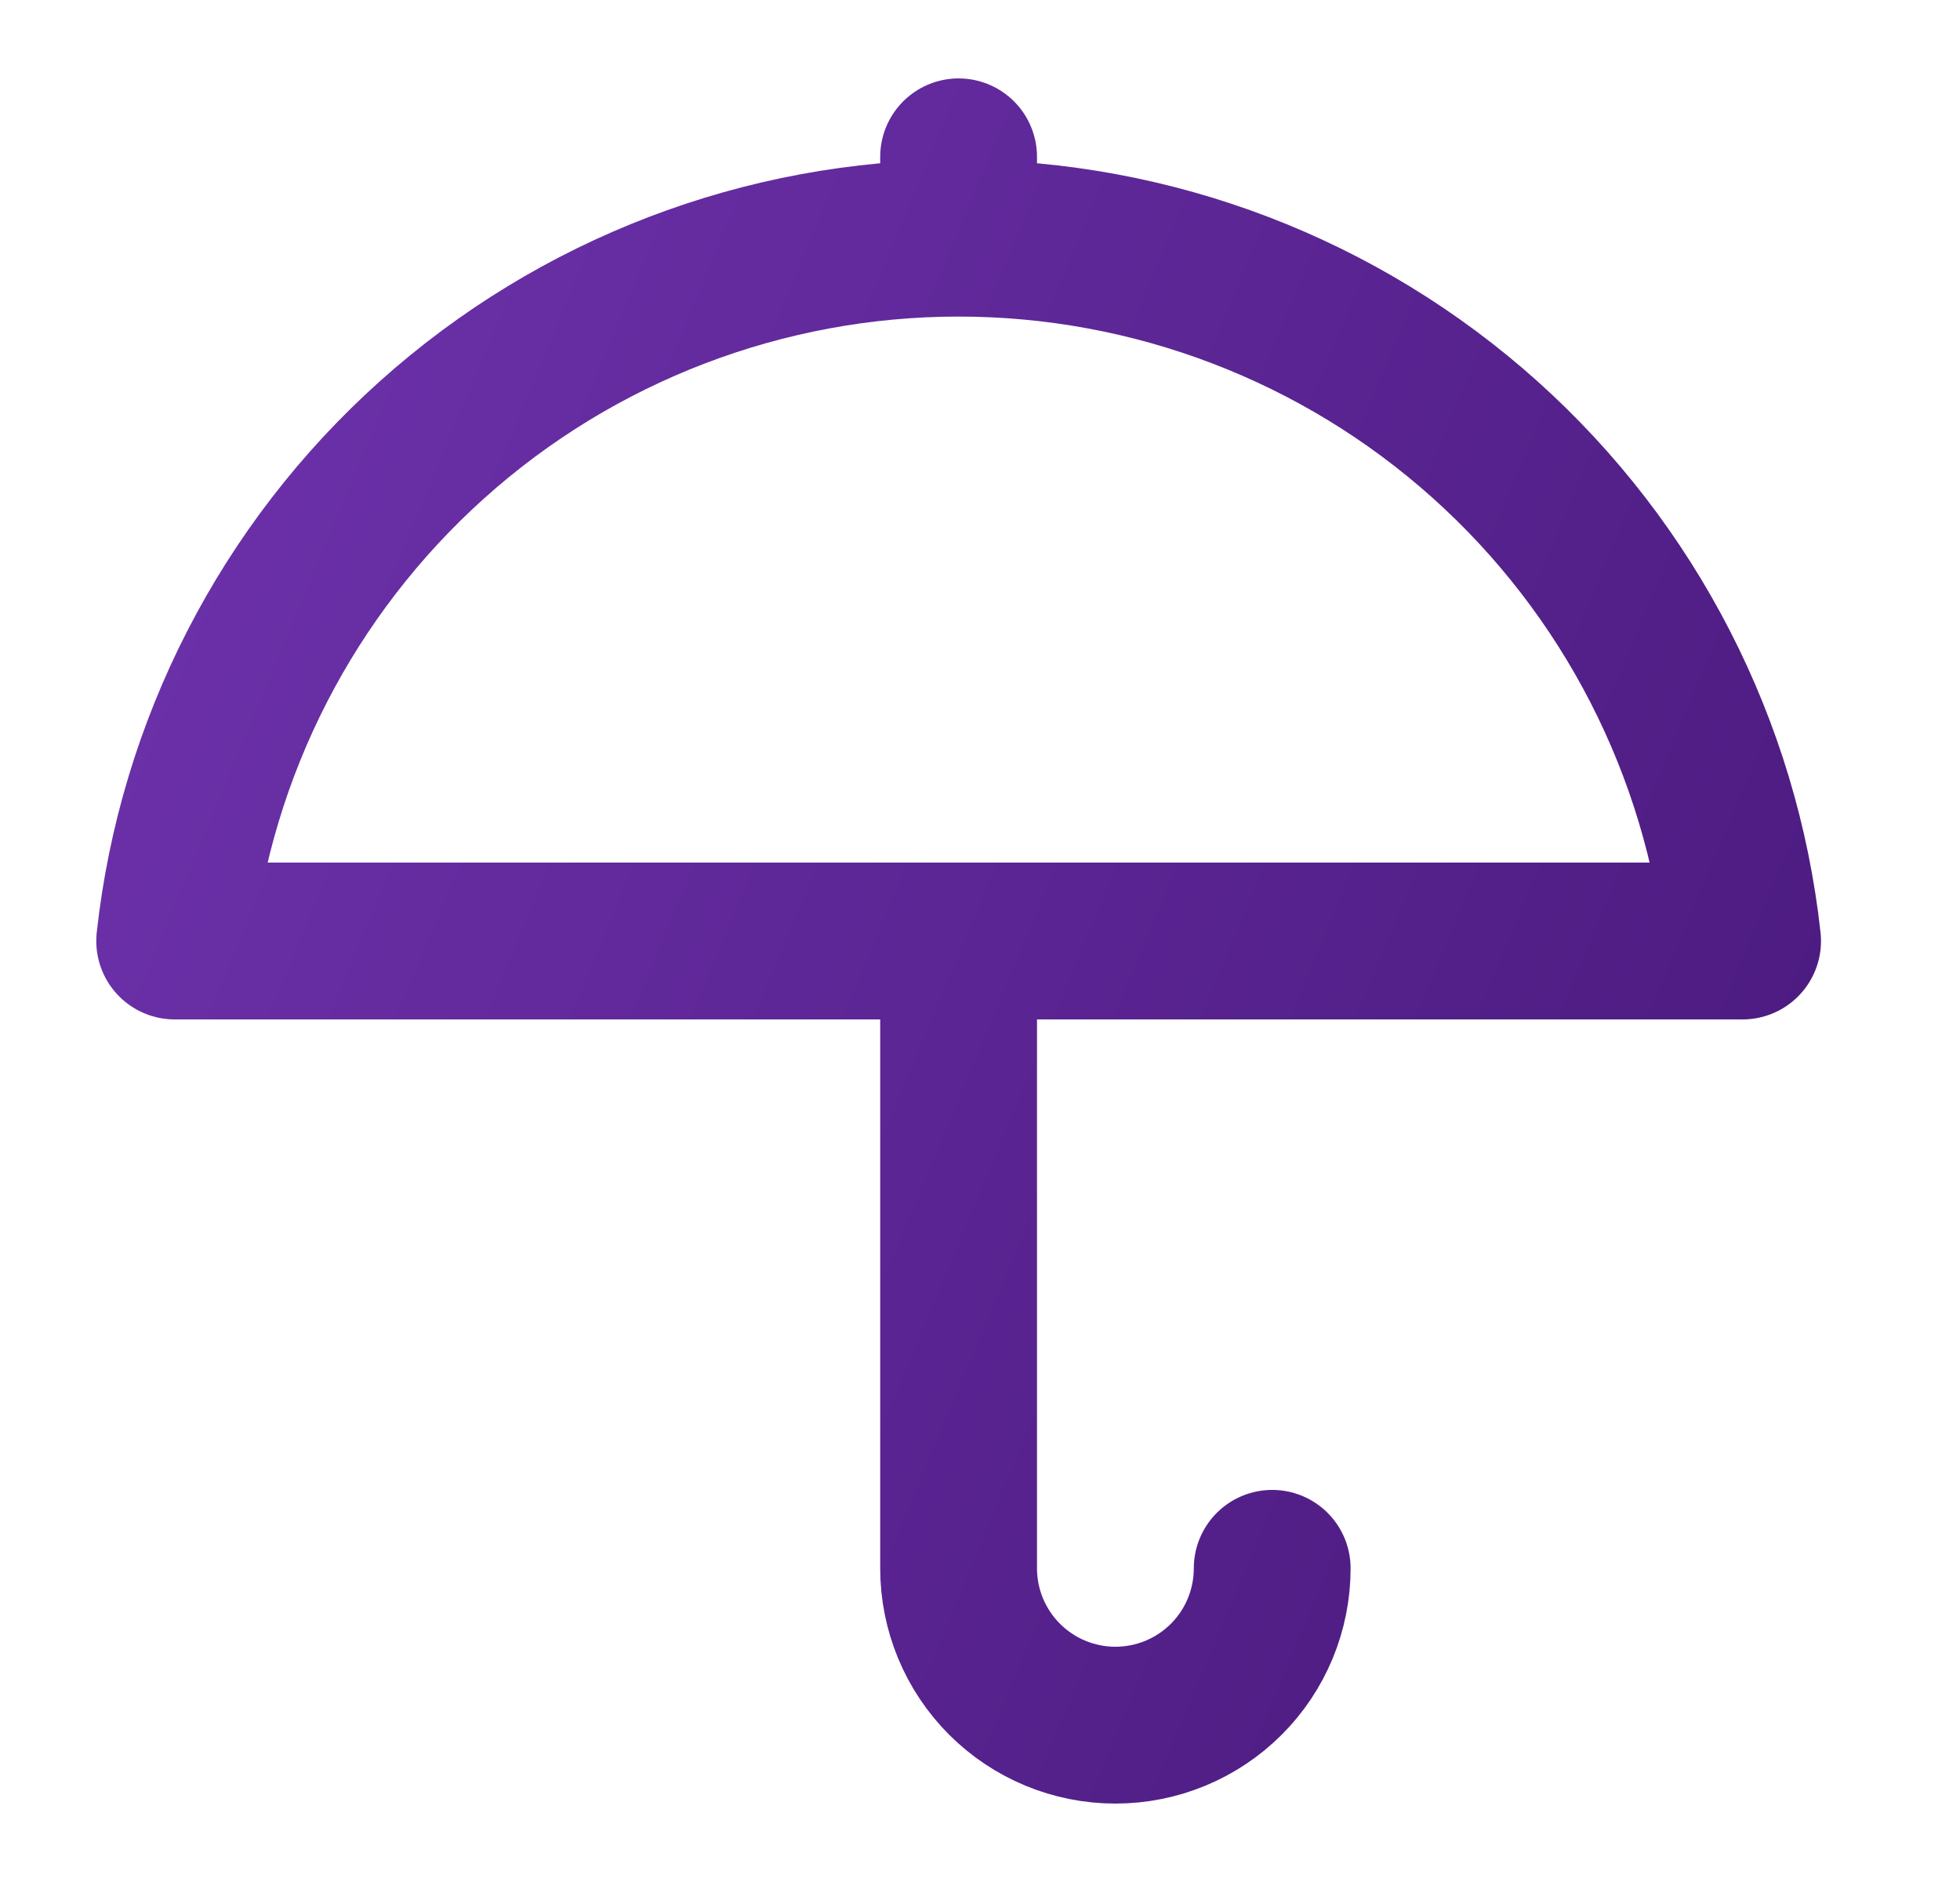
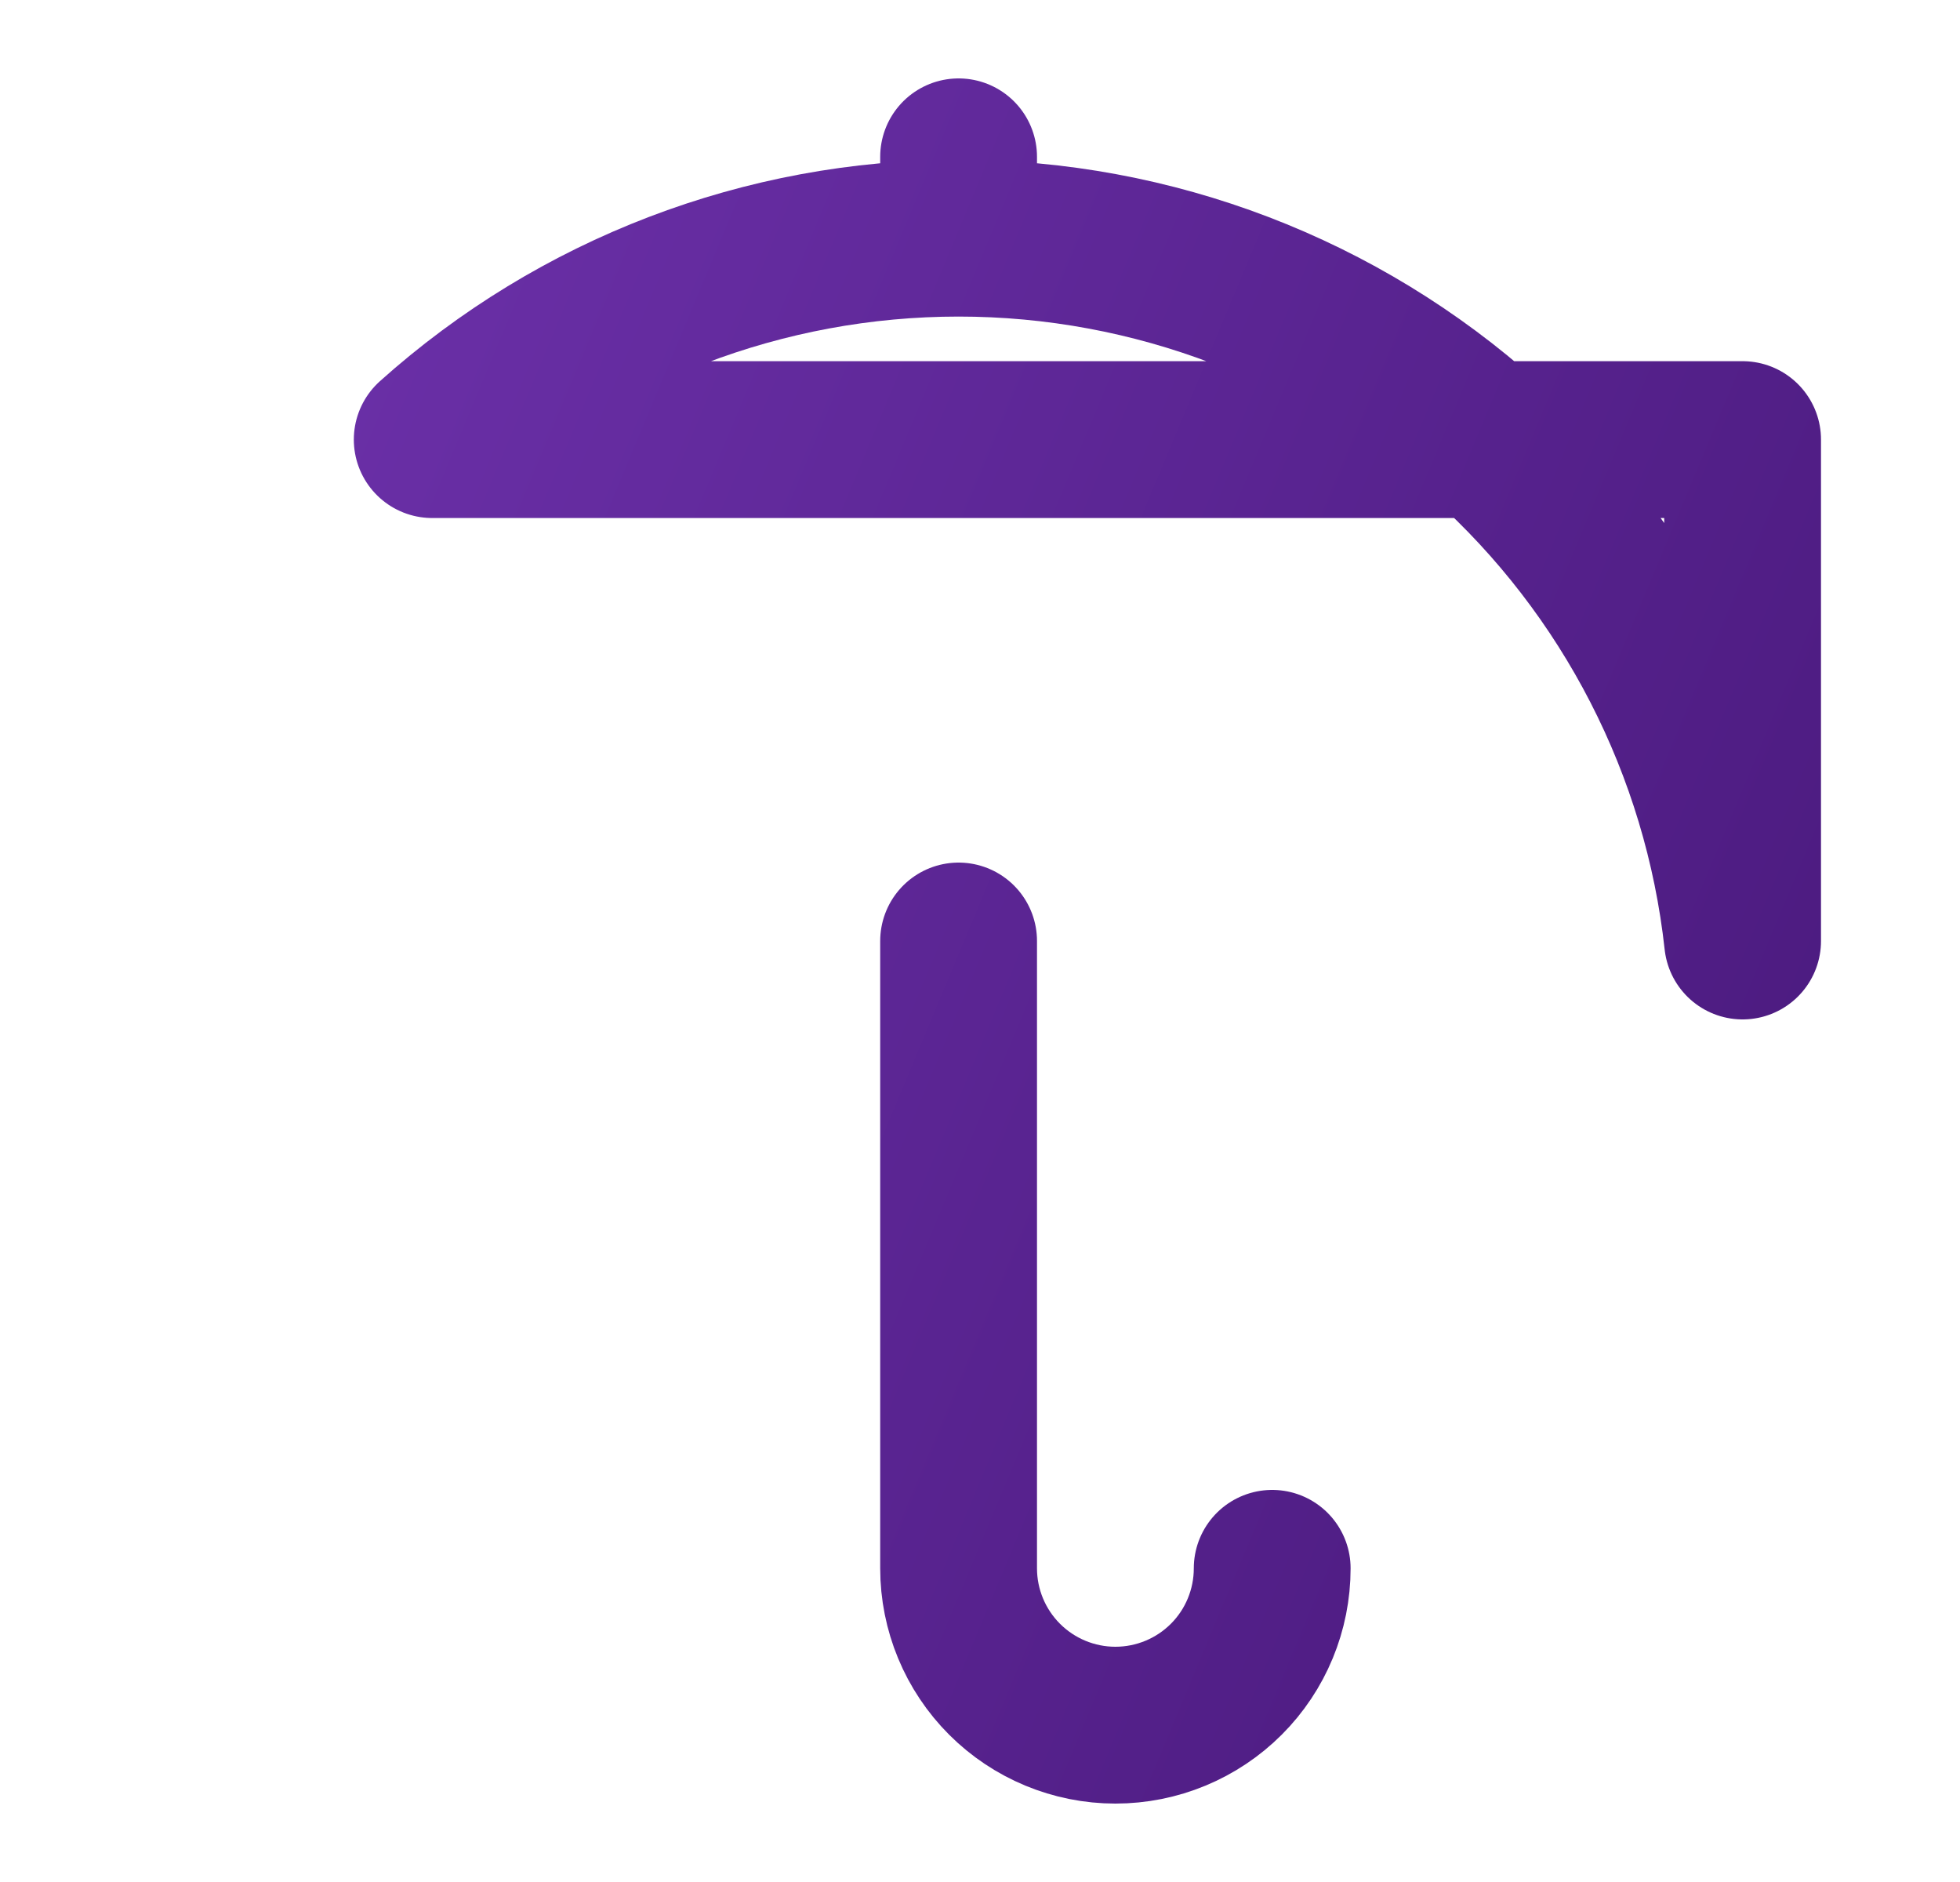
<svg xmlns="http://www.w3.org/2000/svg" width="25" height="24" viewBox="0 0 25 24" fill="none">
-   <path d="M12.227 12V20C12.227 20.53 12.438 21.039 12.813 21.414C13.188 21.789 13.697 22 14.227 22C14.758 22 15.267 21.789 15.642 21.414C16.017 21.039 16.227 20.53 16.227 20M12.227 2V3M22.227 12C21.957 9.537 20.787 7.26 18.942 5.606C17.097 3.952 14.706 3.037 12.227 3.037C9.749 3.037 7.358 3.952 5.513 5.606C3.668 7.26 2.498 9.537 2.228 12H22.227Z" stroke="url(#paint0_linear_286_10158)" stroke-width="2" stroke-linecap="round" stroke-linejoin="round" />
+   <path d="M12.227 12V20C12.227 20.53 12.438 21.039 12.813 21.414C13.188 21.789 13.697 22 14.227 22C14.758 22 15.267 21.789 15.642 21.414C16.017 21.039 16.227 20.53 16.227 20M12.227 2V3M22.227 12C21.957 9.537 20.787 7.26 18.942 5.606C17.097 3.952 14.706 3.037 12.227 3.037C9.749 3.037 7.358 3.952 5.513 5.606H22.227Z" stroke="url(#paint0_linear_286_10158)" stroke-width="2" stroke-linecap="round" stroke-linejoin="round" />
  <defs>
    <linearGradient id="paint0_linear_286_10158" x1="22.535" y1="21.6" x2="-1.726" y2="11.465" gradientUnits="userSpaceOnUse">
      <stop stop-color="#49197C" />
      <stop offset="1" stop-color="#6E32AC" />
    </linearGradient>
  </defs>
</svg>